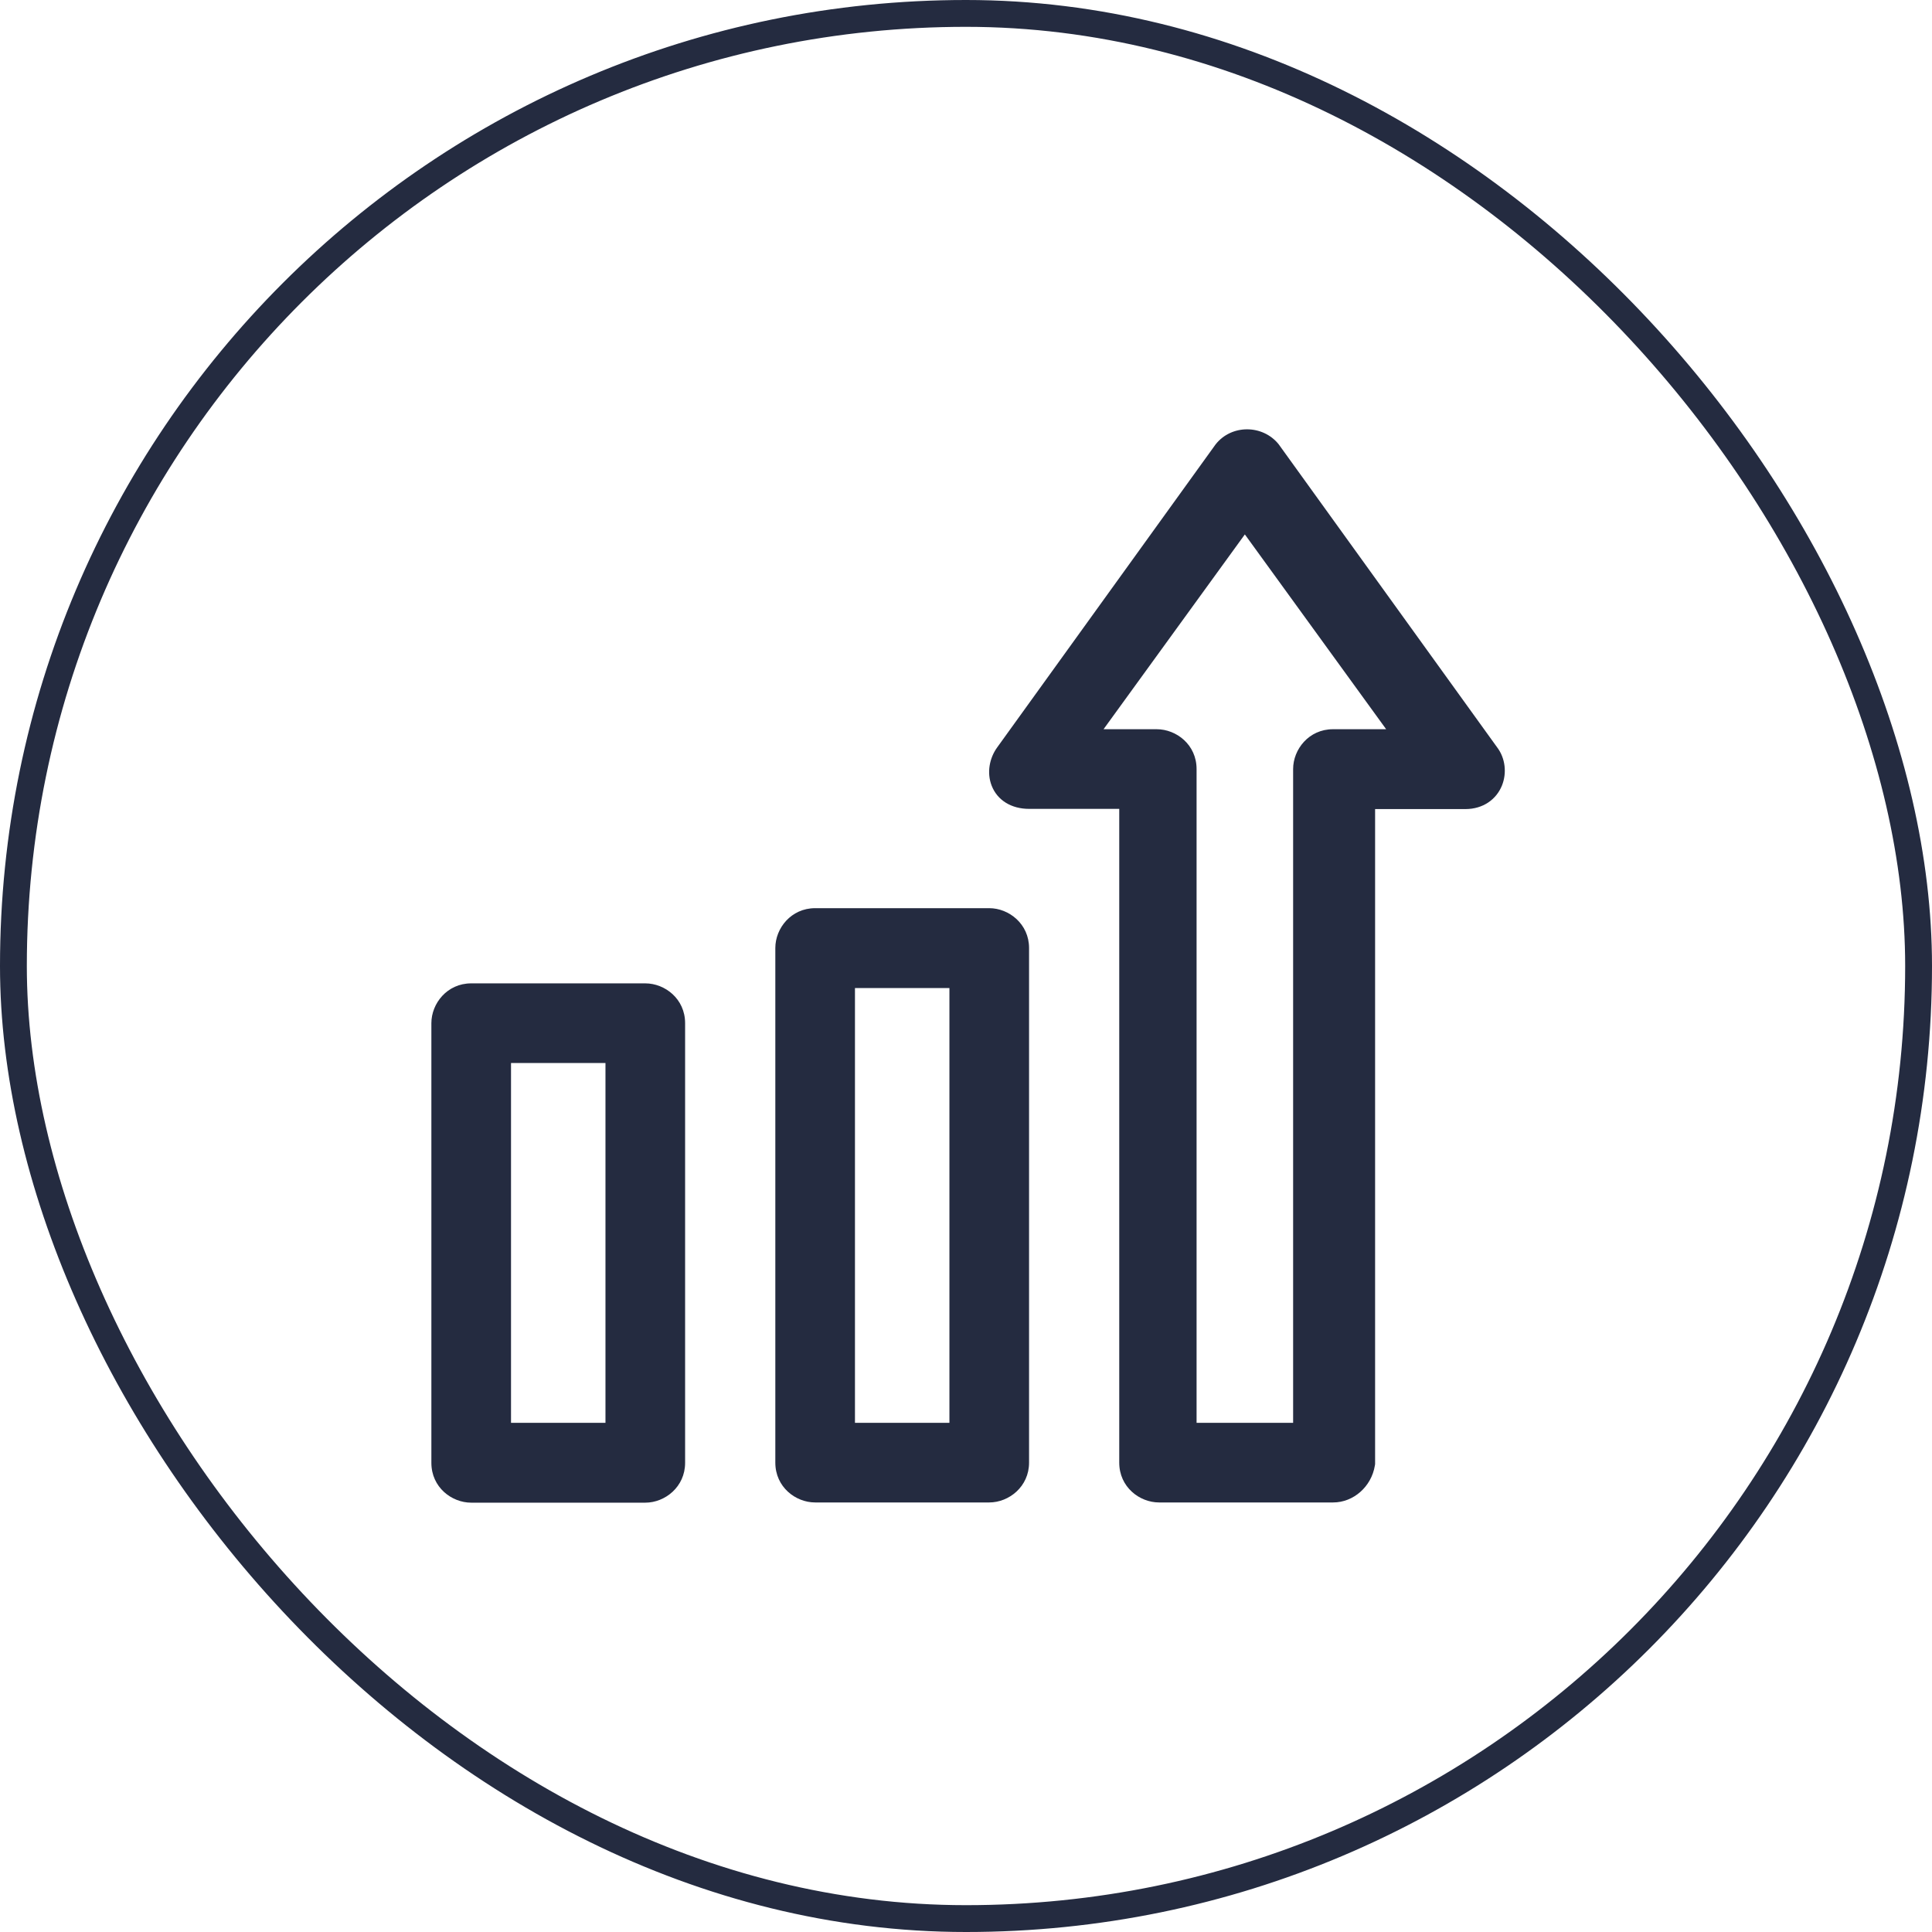
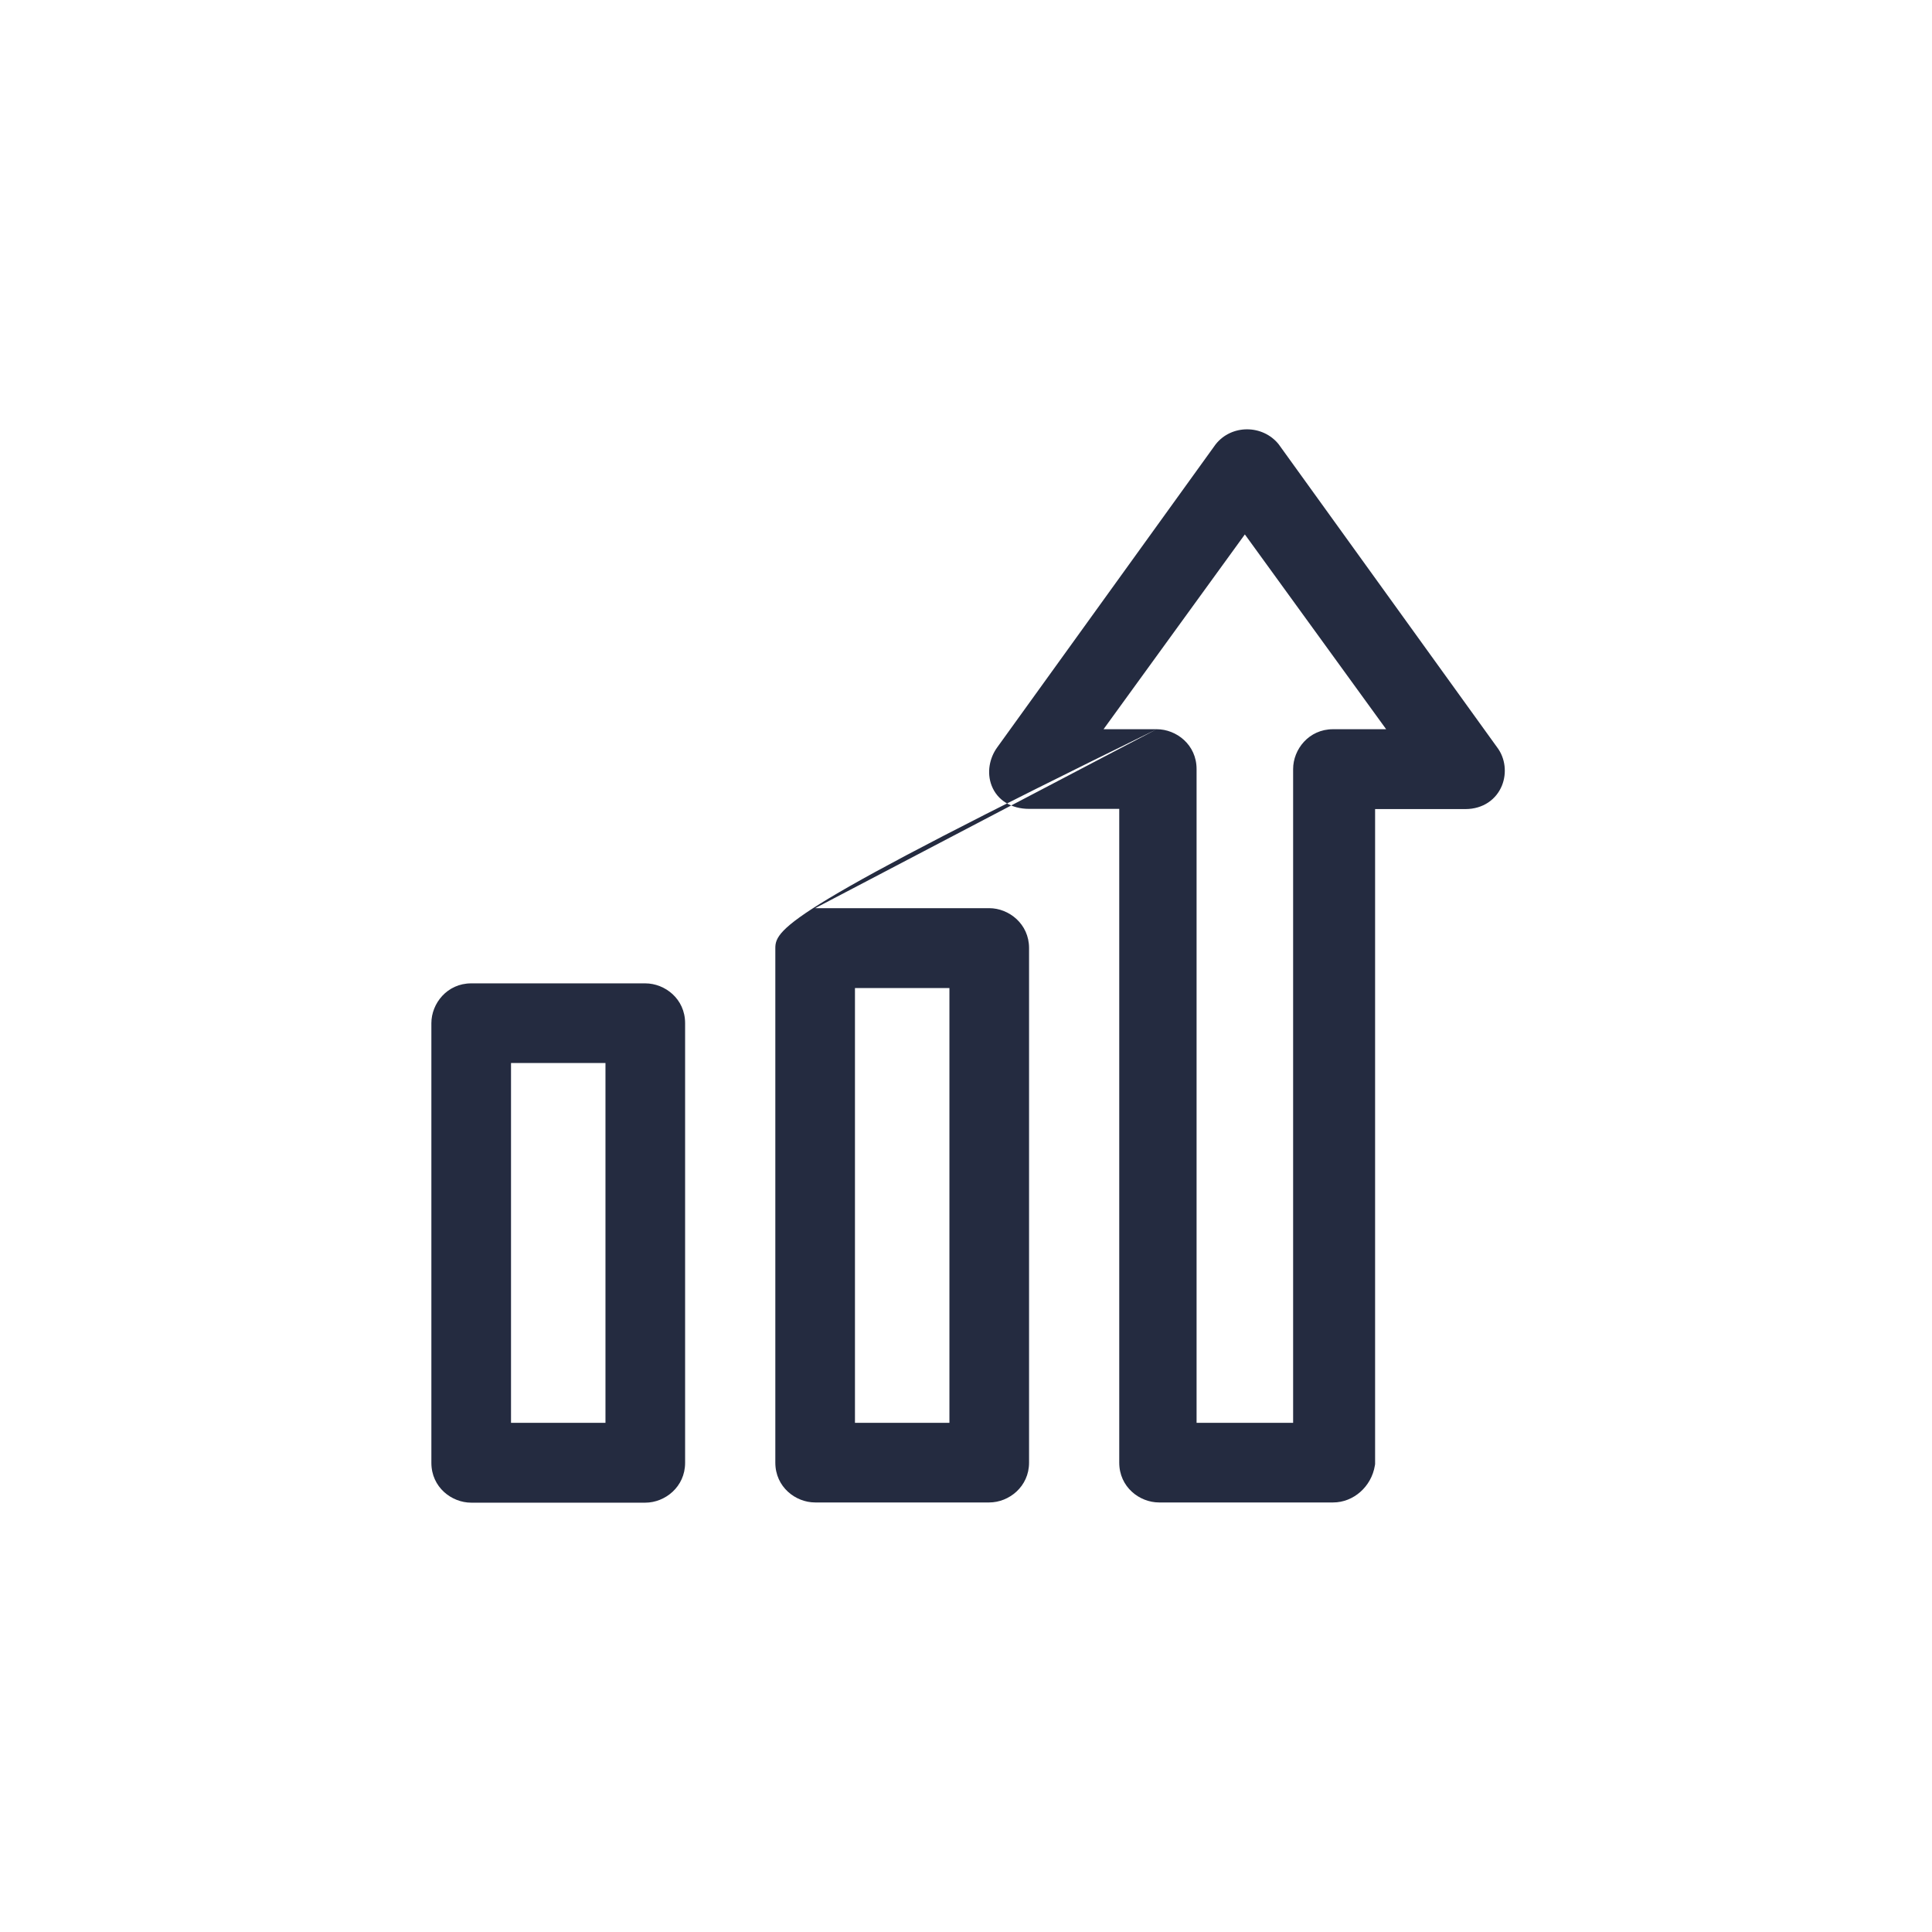
<svg xmlns="http://www.w3.org/2000/svg" width="72" height="72" viewBox="0 0 72 72" fill="none">
-   <rect x="0.5" y="0.5" width="71" height="71" rx="35.5" stroke="#242B40" />
-   <path fill-rule="evenodd" clip-rule="evenodd" d="M47.65 16.554C47.056 15.819 45.895 15.809 45.303 16.56L45.294 16.572L37.156 27.862L37.154 27.865C36.877 28.254 36.767 28.795 36.957 29.282C37.171 29.828 37.695 30.144 38.349 30.144H41.711V54.508C41.711 55.416 42.465 55.992 43.195 55.992H49.683C50.437 55.992 51.11 55.406 51.238 54.614L51.246 54.561V30.152H54.608C55.278 30.152 55.768 29.785 55.974 29.273C56.158 28.817 56.104 28.261 55.796 27.854L47.661 16.569L47.65 16.554ZM43.108 27.176H41.126L46.392 19.916L51.658 27.176H49.675C48.779 27.176 48.191 27.925 48.191 28.66V53.024H44.593V28.66C44.593 27.752 43.839 27.176 43.108 27.176ZM30.378 33.845C29.482 33.845 28.894 34.594 28.894 35.329V54.508C28.894 55.416 29.648 55.992 30.378 55.992H36.866C37.6 55.992 38.35 55.404 38.35 54.508V35.329C38.35 34.433 37.6 33.845 36.866 33.845H30.378ZM31.862 53.024V36.821H35.382V53.024H31.862ZM17.56 36.647C16.664 36.647 16.076 37.396 16.076 38.131V54.516C16.076 55.424 16.83 56 17.56 56H24.048C24.783 56 25.532 55.412 25.532 54.516V38.131C25.532 37.223 24.778 36.647 24.048 36.647H17.56ZM19.044 53.024V39.615H22.564V53.024H19.044Z" fill="#242B40" />
+   <path fill-rule="evenodd" clip-rule="evenodd" d="M47.65 16.554C47.056 15.819 45.895 15.809 45.303 16.56L45.294 16.572L37.156 27.862L37.154 27.865C36.877 28.254 36.767 28.795 36.957 29.282C37.171 29.828 37.695 30.144 38.349 30.144H41.711V54.508C41.711 55.416 42.465 55.992 43.195 55.992H49.683C50.437 55.992 51.11 55.406 51.238 54.614L51.246 54.561V30.152H54.608C55.278 30.152 55.768 29.785 55.974 29.273C56.158 28.817 56.104 28.261 55.796 27.854L47.661 16.569L47.65 16.554ZM43.108 27.176H41.126L46.392 19.916L51.658 27.176H49.675C48.779 27.176 48.191 27.925 48.191 28.66V53.024H44.593V28.66C44.593 27.752 43.839 27.176 43.108 27.176ZC29.482 33.845 28.894 34.594 28.894 35.329V54.508C28.894 55.416 29.648 55.992 30.378 55.992H36.866C37.6 55.992 38.35 55.404 38.35 54.508V35.329C38.35 34.433 37.6 33.845 36.866 33.845H30.378ZM31.862 53.024V36.821H35.382V53.024H31.862ZM17.56 36.647C16.664 36.647 16.076 37.396 16.076 38.131V54.516C16.076 55.424 16.83 56 17.56 56H24.048C24.783 56 25.532 55.412 25.532 54.516V38.131C25.532 37.223 24.778 36.647 24.048 36.647H17.56ZM19.044 53.024V39.615H22.564V53.024H19.044Z" fill="#242B40" />
</svg>